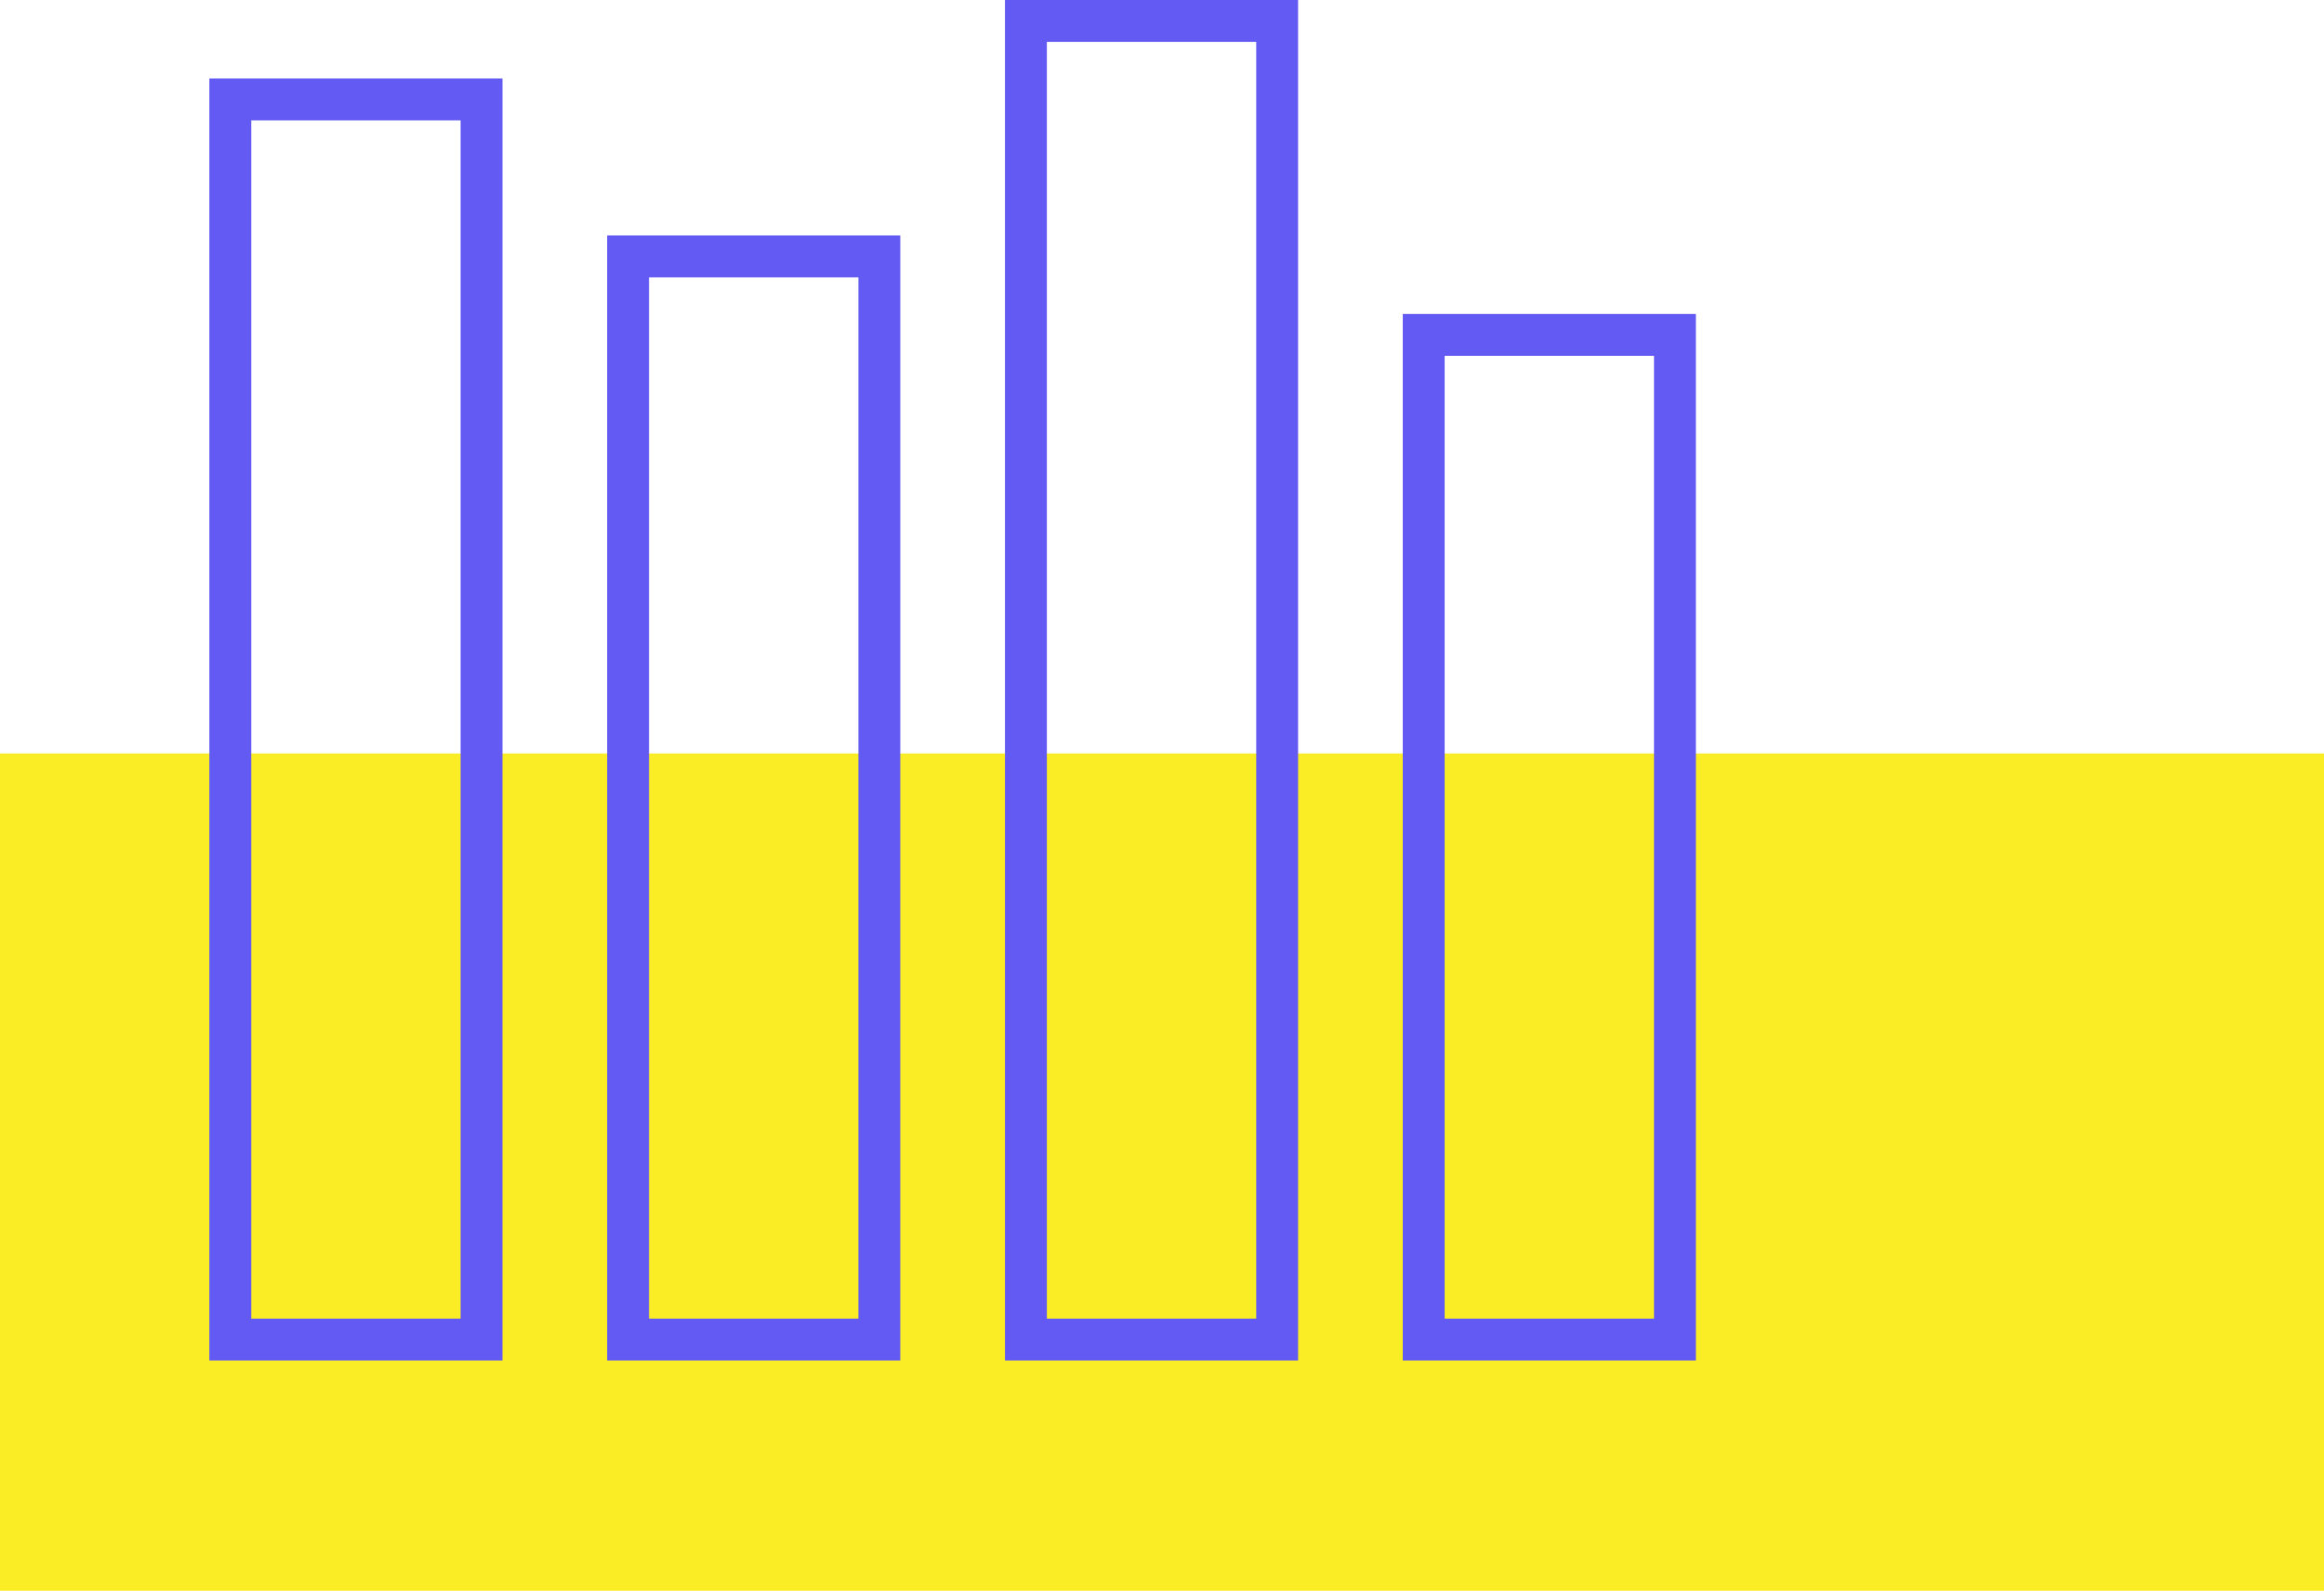
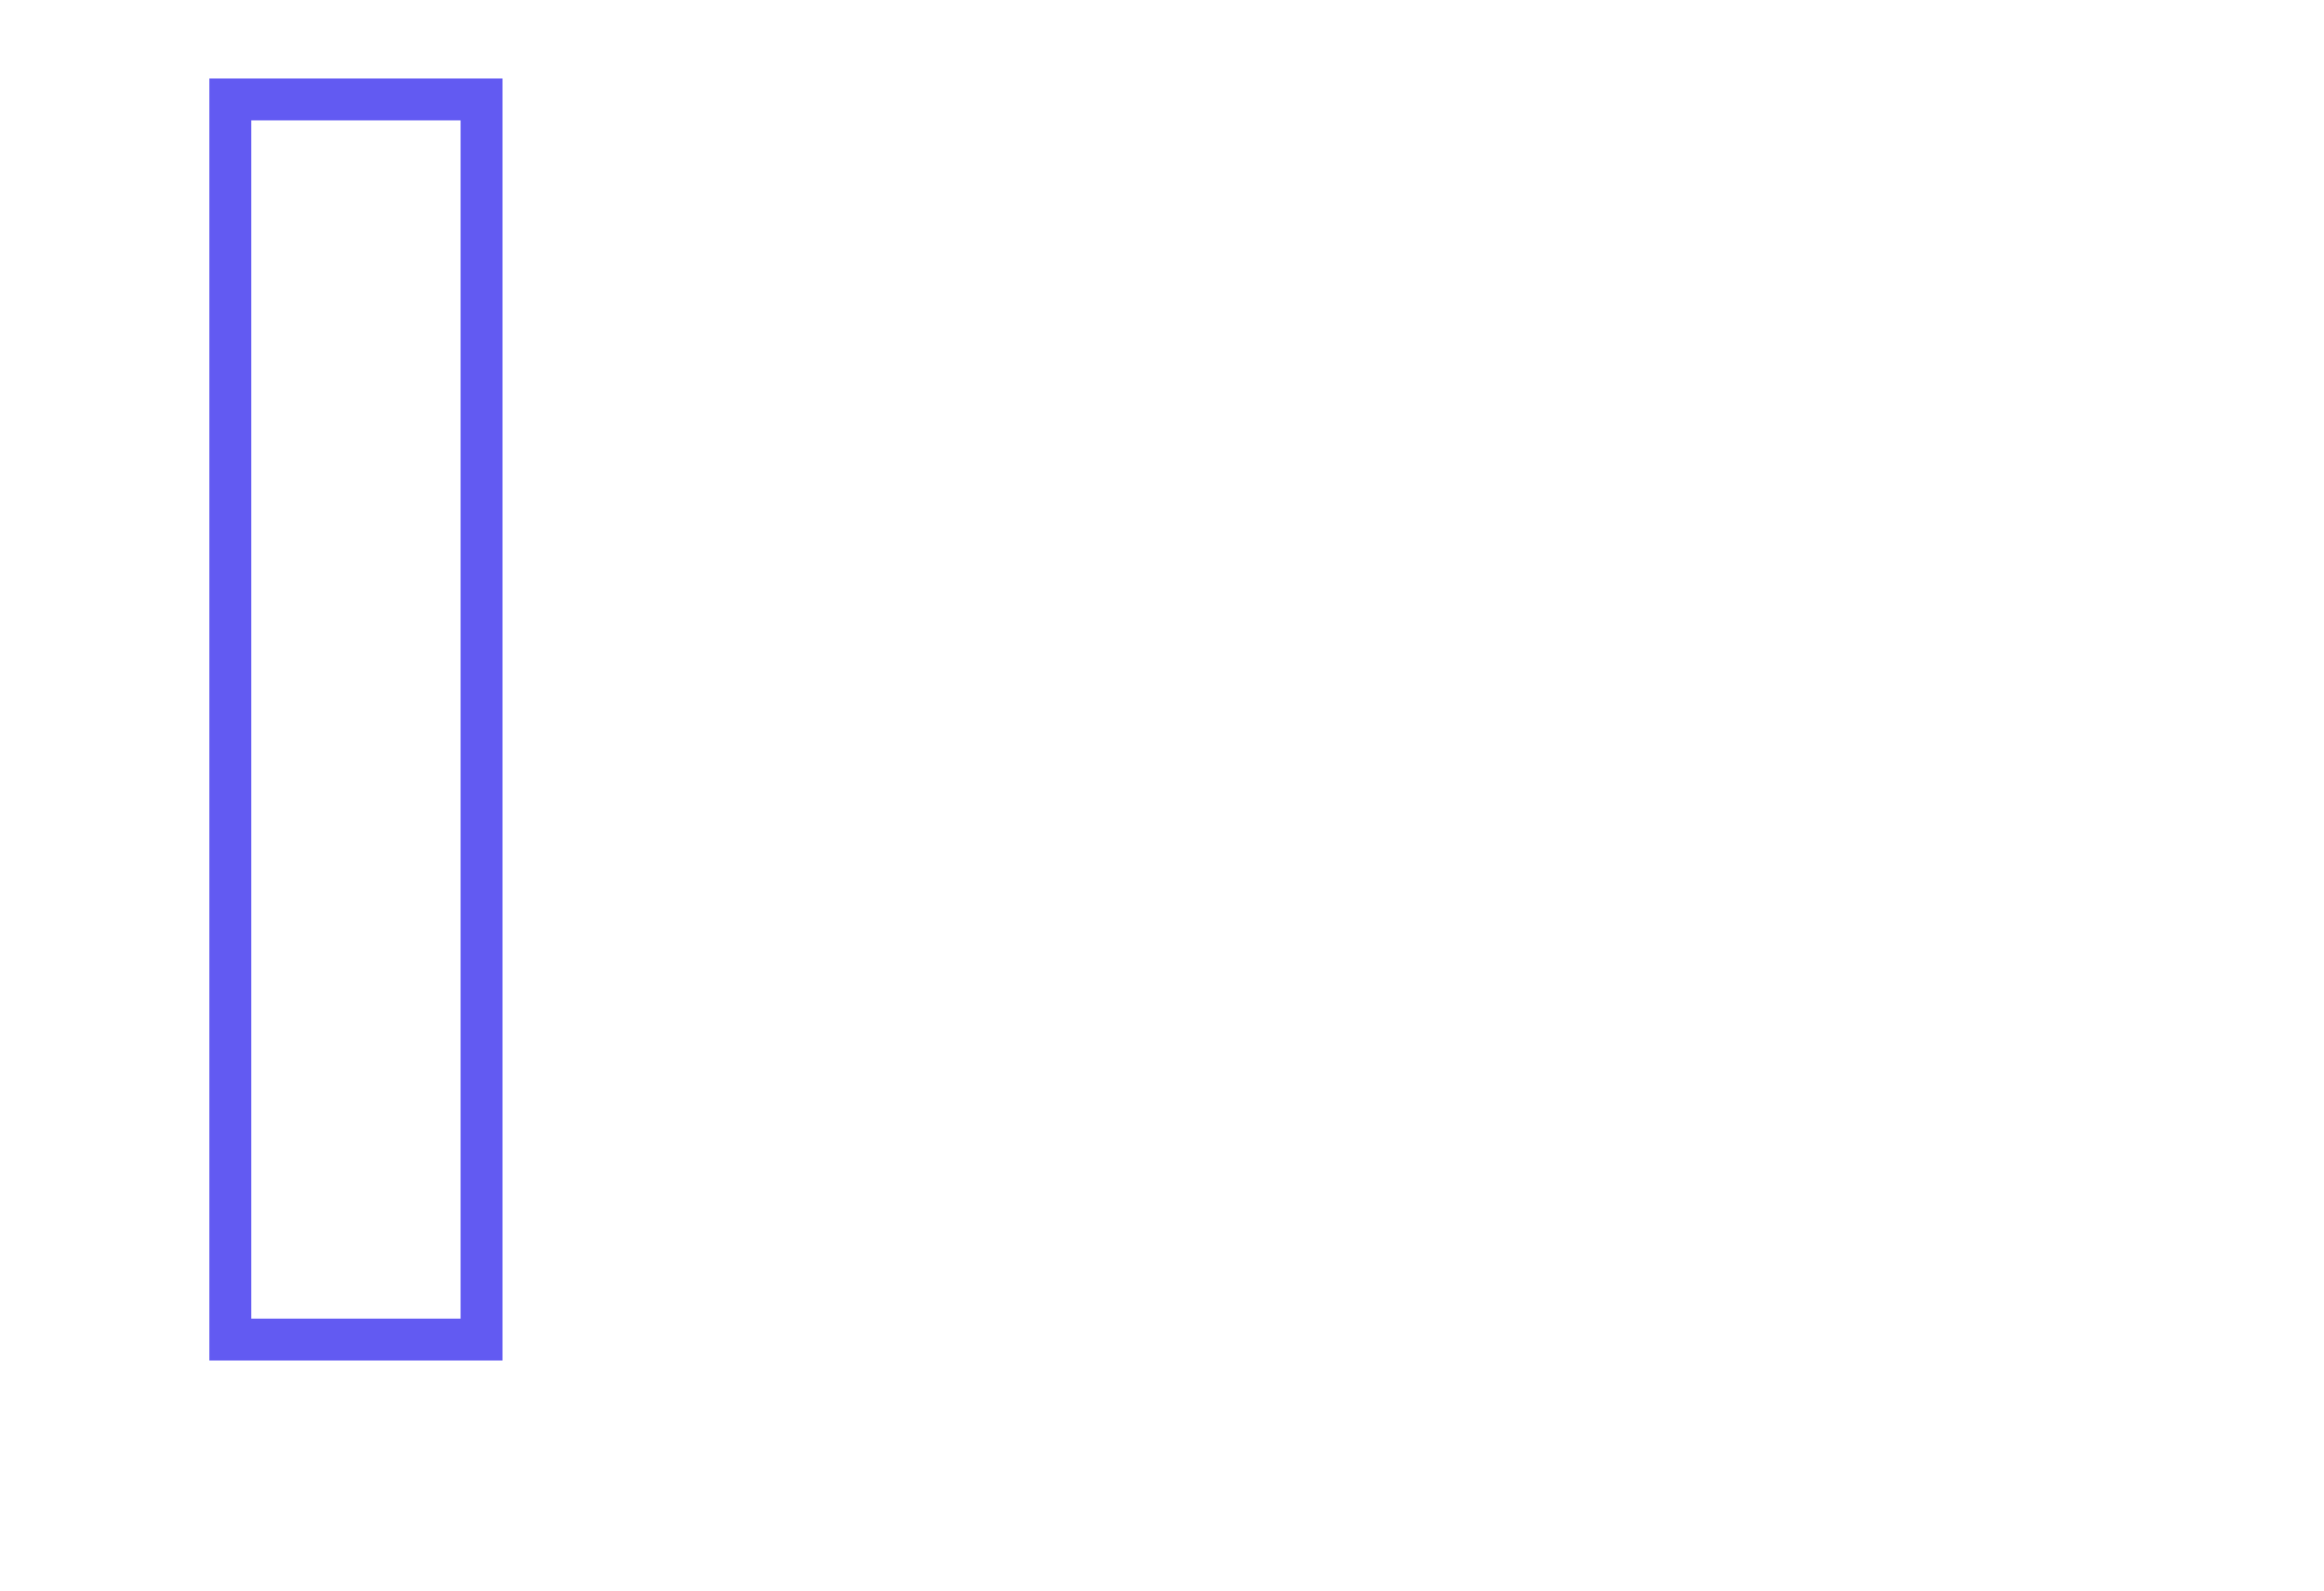
<svg xmlns="http://www.w3.org/2000/svg" width="111" height="76" viewBox="0 0 111 76" fill="none">
-   <rect y="36" width="111" height="40" fill="#FAED25" />
  <rect x="11" y="4.75" width="12" height="59.25" stroke="#625AF2" stroke-width="2" />
-   <rect x="30" y="12.25" width="12" height="51.75" stroke="#625AF2" stroke-width="2" />
-   <rect x="49" y="1" width="12" height="63" stroke="#625AF2" stroke-width="2" />
-   <rect x="68" y="16" width="12" height="48" stroke="#625AF2" stroke-width="2" />
</svg>